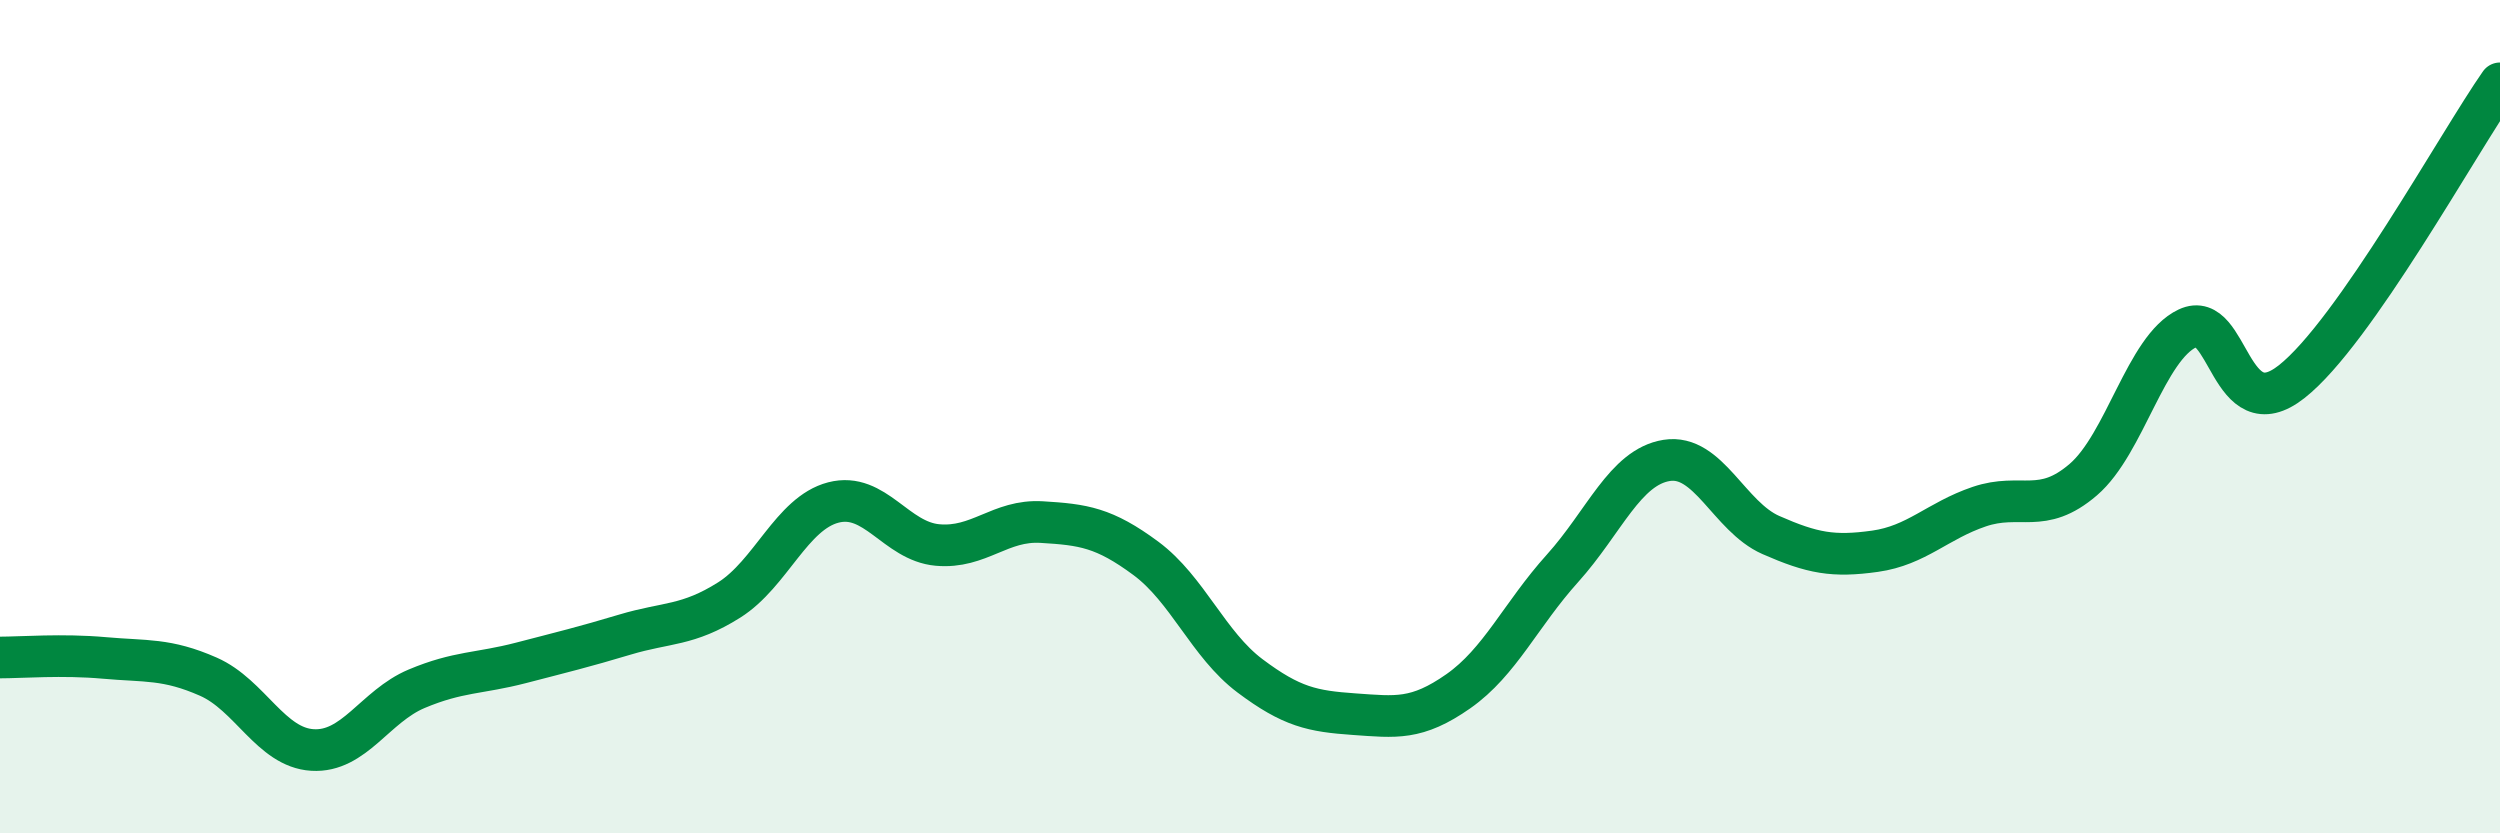
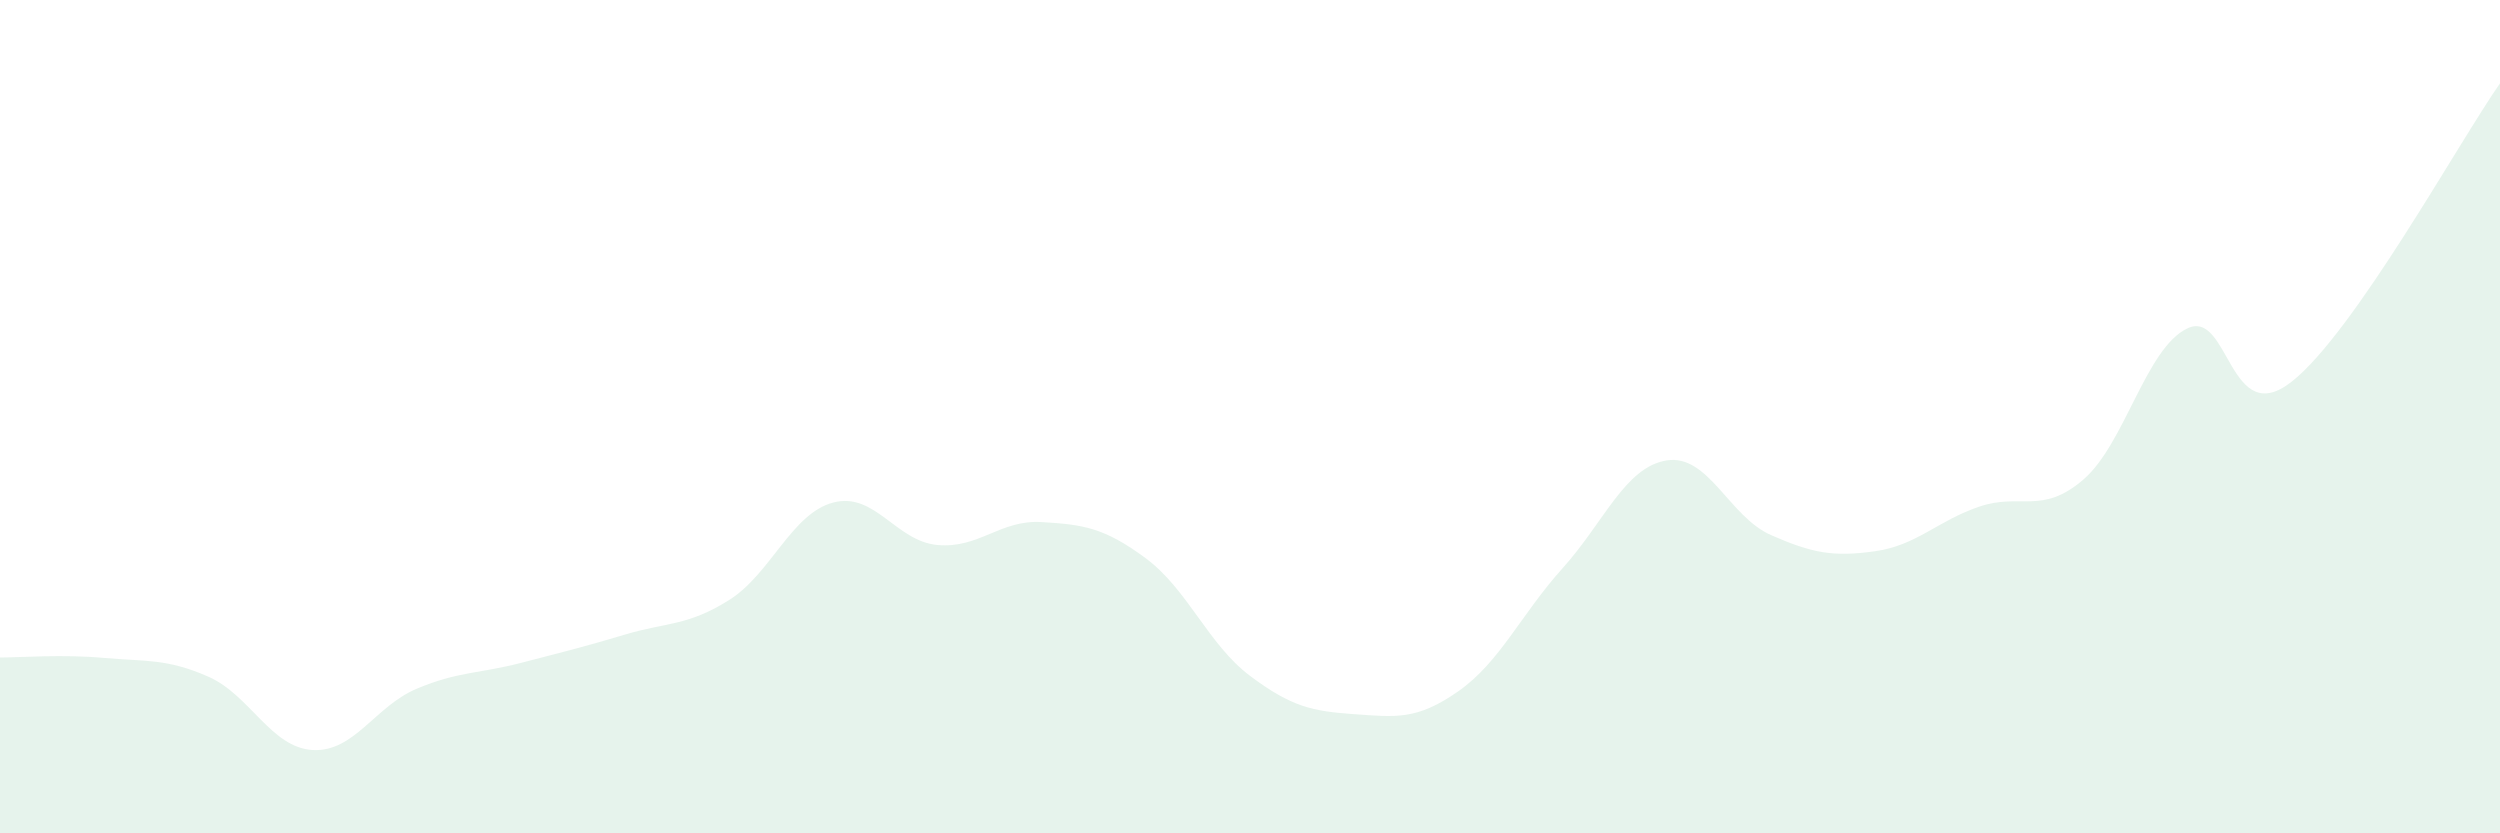
<svg xmlns="http://www.w3.org/2000/svg" width="60" height="20" viewBox="0 0 60 20">
  <path d="M 0,15.78 C 0.5,15.78 1.5,15.7 2.5,15.79 C 3.5,15.88 4,15.8 5,16.24 C 6,16.68 6.5,17.94 7.5,18 C 8.5,18.06 9,16.95 10,16.53 C 11,16.11 11.5,16.17 12.5,15.91 C 13.5,15.65 14,15.53 15,15.23 C 16,14.93 16.5,15.03 17.5,14.4 C 18.5,13.77 19,12.32 20,12.06 C 21,11.8 21.5,12.99 22.5,13.08 C 23.5,13.17 24,12.47 25,12.53 C 26,12.59 26.5,12.66 27.5,13.4 C 28.5,14.14 29,15.47 30,16.22 C 31,16.97 31.5,17.07 32.5,17.14 C 33.5,17.21 34,17.29 35,16.59 C 36,15.89 36.5,14.75 37.5,13.64 C 38.5,12.53 39,11.21 40,11.05 C 41,10.89 41.5,12.4 42.5,12.84 C 43.5,13.28 44,13.37 45,13.23 C 46,13.09 46.5,12.5 47.5,12.16 C 48.5,11.82 49,12.37 50,11.51 C 51,10.65 51.5,8.35 52.5,7.88 C 53.5,7.41 53.5,10.34 55,9.16 C 56.5,7.98 59,3.43 60,2L60 20L0 20Z" fill="#008740" opacity="0.1" stroke-linecap="round" stroke-linejoin="round" />
-   <path d="M 0,15.78 C 0.5,15.78 1.5,15.7 2.5,15.79 C 3.5,15.88 4,15.8 5,16.24 C 6,16.68 6.5,17.94 7.5,18 C 8.5,18.06 9,16.95 10,16.53 C 11,16.11 11.5,16.17 12.5,15.91 C 13.5,15.65 14,15.53 15,15.23 C 16,14.93 16.5,15.03 17.5,14.4 C 18.5,13.77 19,12.32 20,12.06 C 21,11.8 21.5,12.99 22.5,13.08 C 23.5,13.17 24,12.47 25,12.53 C 26,12.59 26.5,12.66 27.5,13.4 C 28.5,14.14 29,15.47 30,16.22 C 31,16.97 31.5,17.07 32.5,17.14 C 33.5,17.21 34,17.29 35,16.59 C 36,15.89 36.5,14.75 37.5,13.64 C 38.5,12.53 39,11.21 40,11.05 C 41,10.89 41.5,12.4 42.5,12.84 C 43.5,13.28 44,13.37 45,13.23 C 46,13.09 46.5,12.5 47.5,12.16 C 48.5,11.82 49,12.37 50,11.51 C 51,10.65 51.5,8.35 52.5,7.88 C 53.5,7.41 53.5,10.34 55,9.16 C 56.5,7.98 59,3.43 60,2" stroke="#008740" stroke-width="1" fill="none" stroke-linecap="round" stroke-linejoin="round" />
</svg>